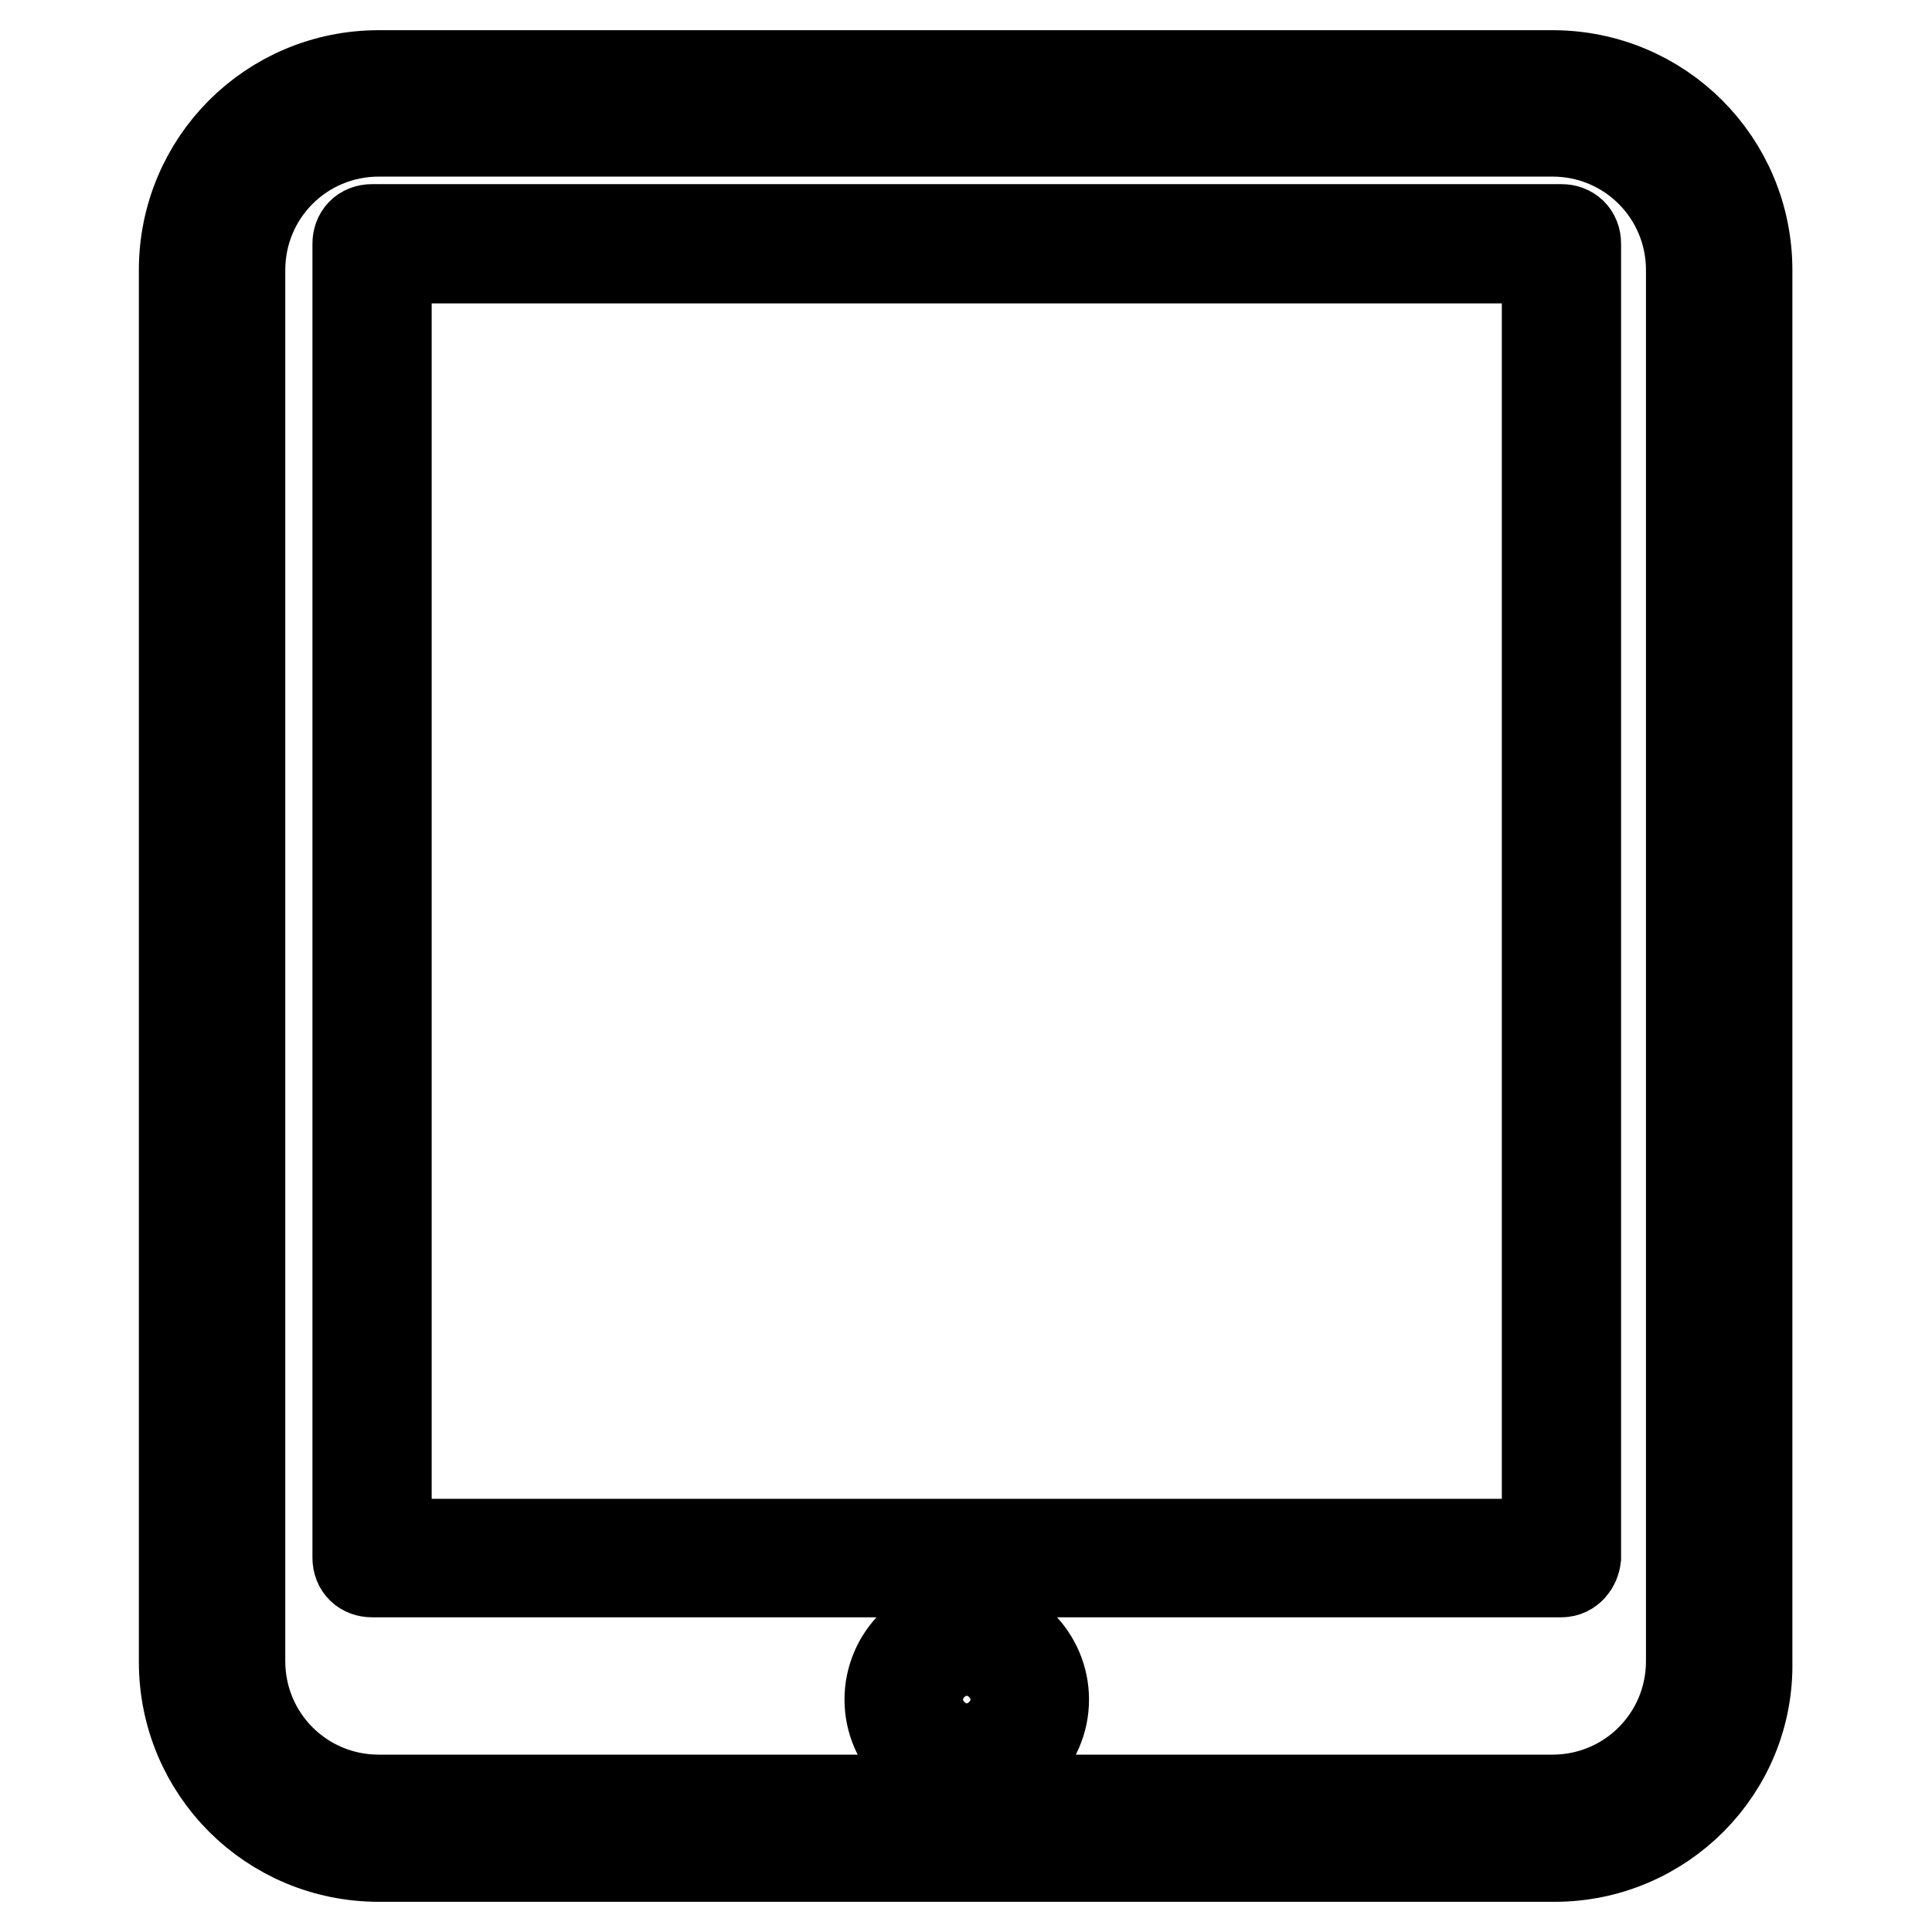
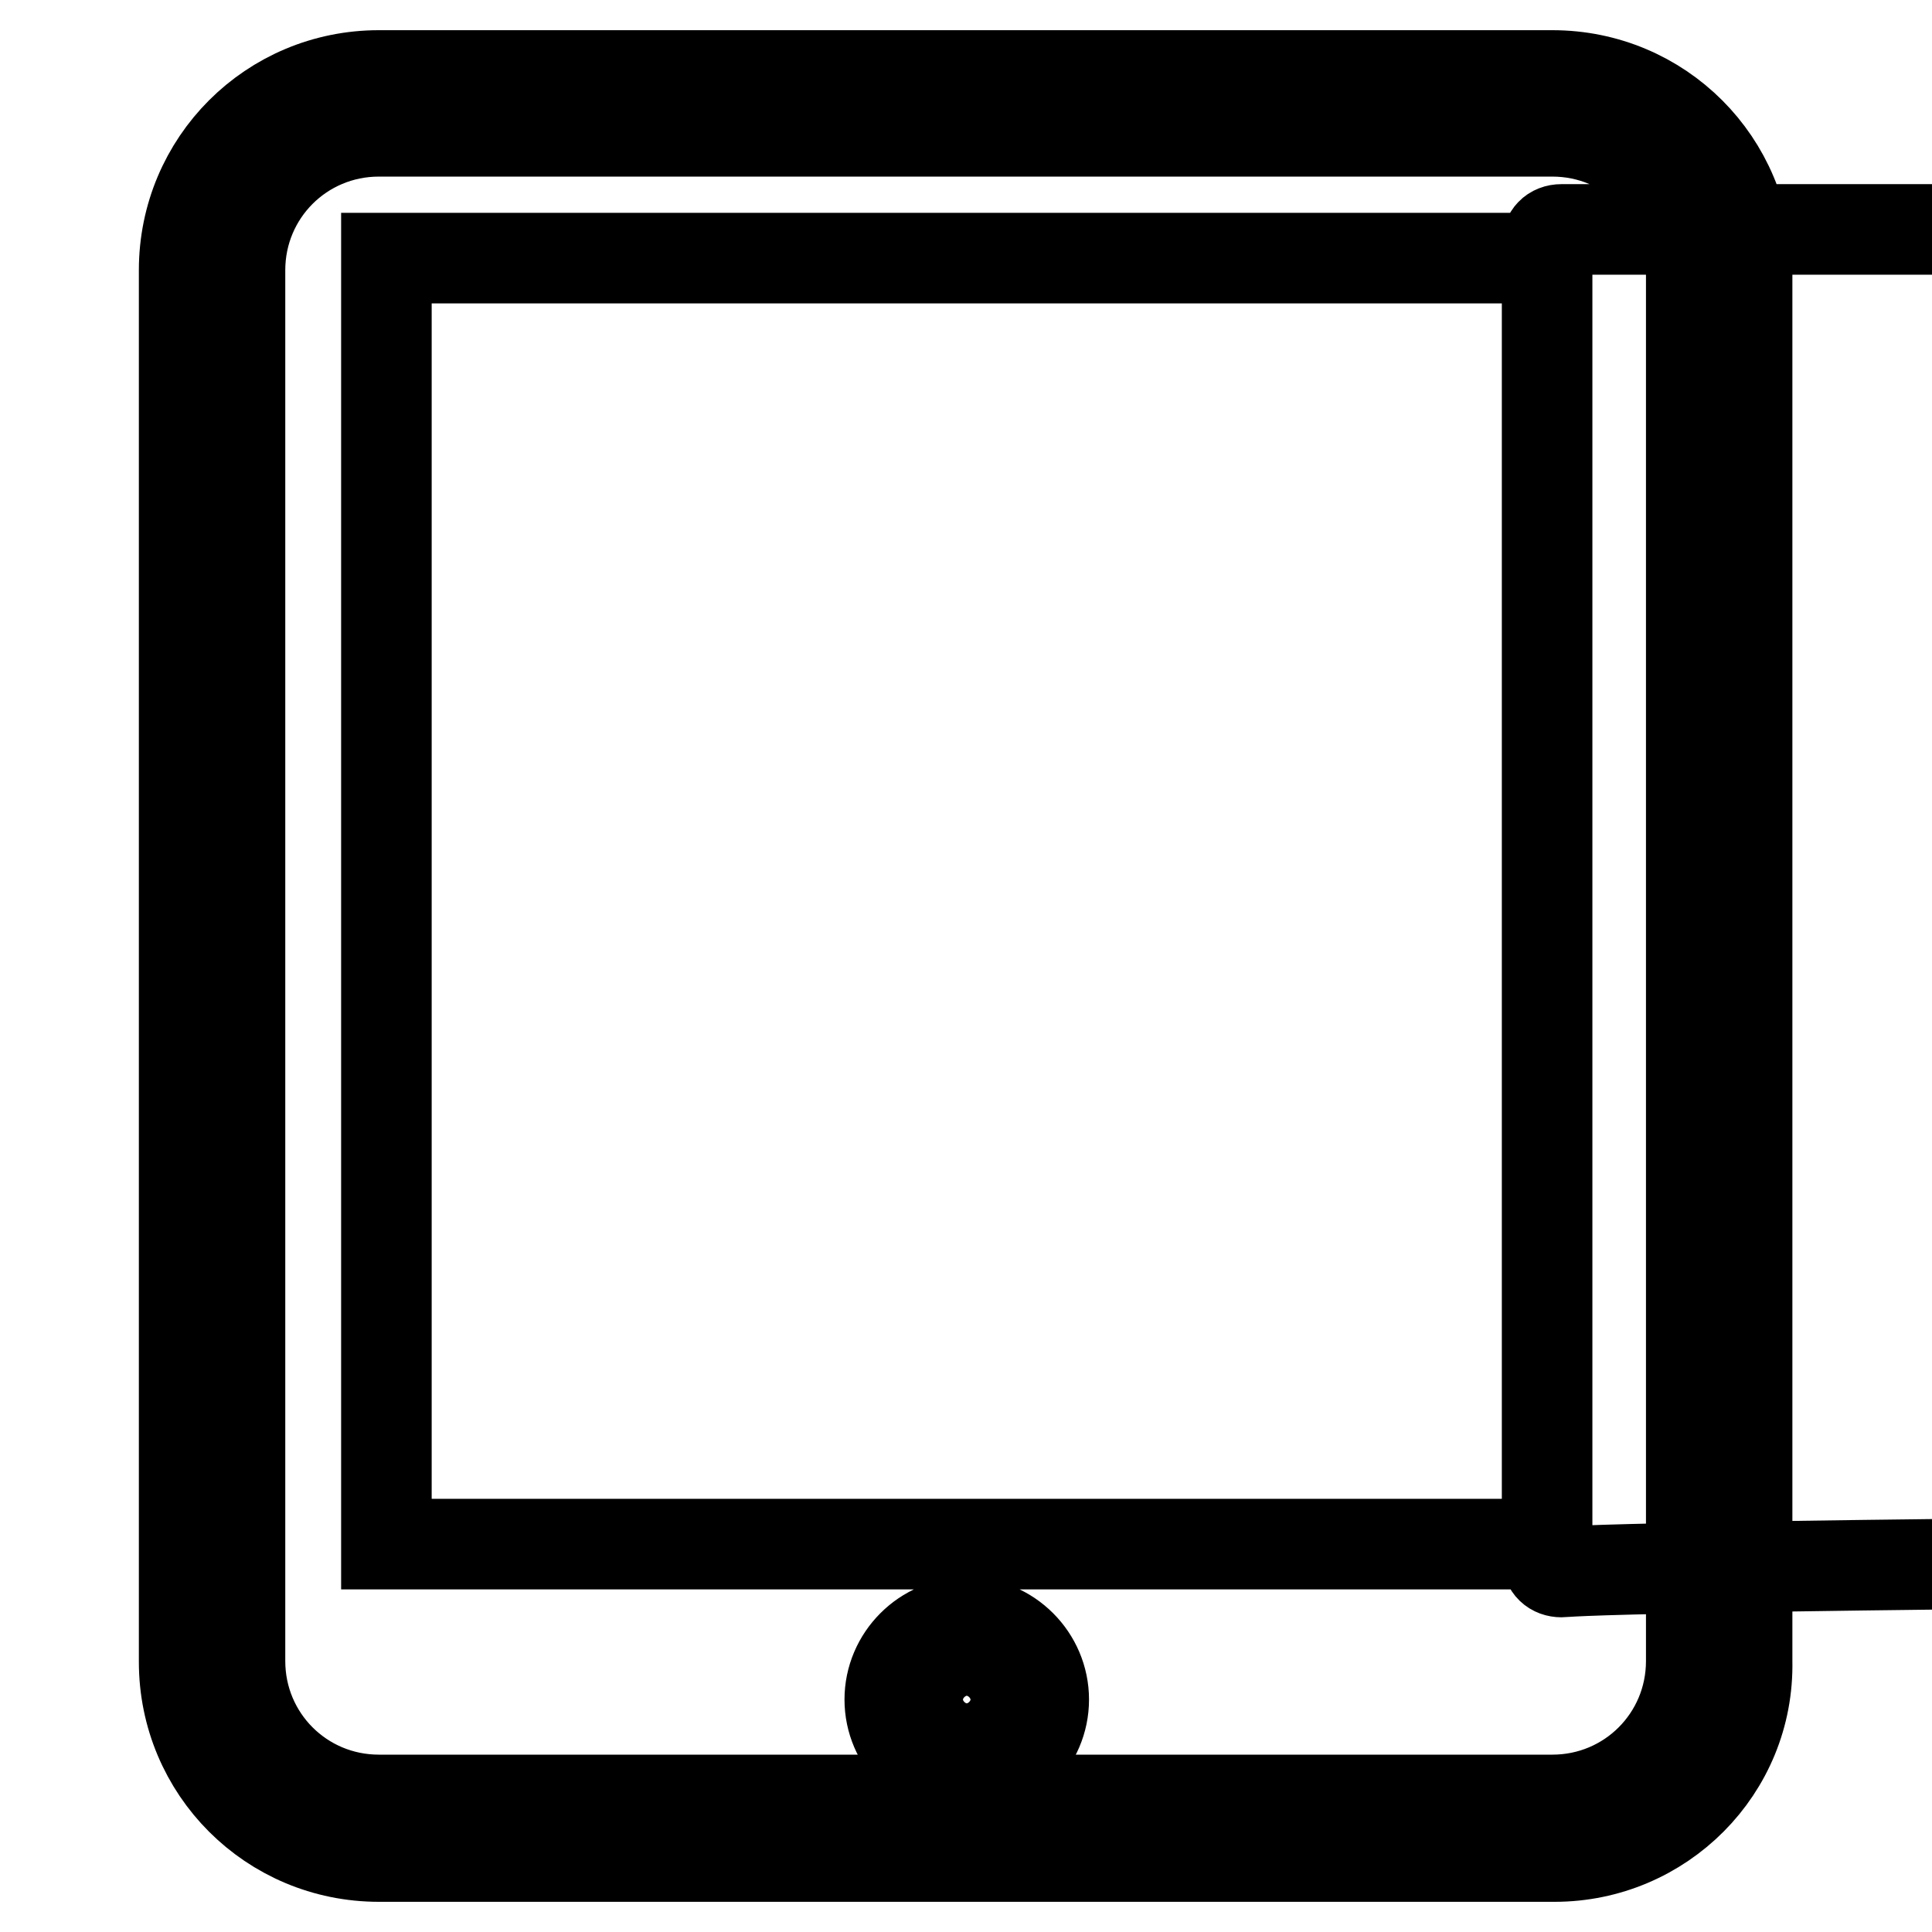
<svg xmlns="http://www.w3.org/2000/svg" version="1.1" x="0px" y="0px" viewBox="0 0 256 256" enable-background="new 0 0 256 256" xml:space="preserve">
  <g>
-     <path stroke-width="12" fill-opacity="0" stroke="#000000" d="M206,246H50.2c-14.3,0-25.8-11.5-25.8-25.8V35.8C24.4,21.5,35.9,10,50.2,10h155.5 c14.3,0,25.8,11.5,25.8,25.8v184.3C231.8,234.5,220.1,246,206,246L206,246z M50.2,17.4c-10.2,0-18.4,8.2-18.4,18.4v184.3 c0,10.2,8.2,18.4,18.4,18.4h155.5c10.2,0,18.4-8.2,18.4-18.4V35.8c0-10.2-8.2-18.4-18.4-18.4H50.2z M206.9,208.3H49.3 c-1.1,0-1.9-0.7-1.9-1.9V32.3c0-1.1,0.7-1.9,1.9-1.9h157.6c1.1,0,1.9,0.7,1.9,1.9v174.1C208.7,207.3,208,208.3,206.9,208.3z  M51.2,204.6H205V34.2H51.2V204.6z M128.1,235.4c-5.6,0-10.2-4.6-10.2-10.2c0-5.6,4.6-10.2,10.2-10.2c5.6,0,10.2,4.6,10.2,10.2 C138.3,230.8,133.7,235.4,128.1,235.4z M128.1,218.7c-3.5,0-6.5,3-6.5,6.5c0,3.5,3,6.5,6.5,6.5c3.5,0,6.5-3,6.5-6.5 C134.6,221.7,131.6,218.7,128.1,218.7z" />
+     <path stroke-width="12" fill-opacity="0" stroke="#000000" d="M206,246H50.2c-14.3,0-25.8-11.5-25.8-25.8V35.8C24.4,21.5,35.9,10,50.2,10h155.5 c14.3,0,25.8,11.5,25.8,25.8v184.3C231.8,234.5,220.1,246,206,246L206,246z M50.2,17.4c-10.2,0-18.4,8.2-18.4,18.4v184.3 c0,10.2,8.2,18.4,18.4,18.4h155.5c10.2,0,18.4-8.2,18.4-18.4V35.8c0-10.2-8.2-18.4-18.4-18.4H50.2z M206.9,208.3c-1.1,0-1.9-0.7-1.9-1.9V32.3c0-1.1,0.7-1.9,1.9-1.9h157.6c1.1,0,1.9,0.7,1.9,1.9v174.1C208.7,207.3,208,208.3,206.9,208.3z  M51.2,204.6H205V34.2H51.2V204.6z M128.1,235.4c-5.6,0-10.2-4.6-10.2-10.2c0-5.6,4.6-10.2,10.2-10.2c5.6,0,10.2,4.6,10.2,10.2 C138.3,230.8,133.7,235.4,128.1,235.4z M128.1,218.7c-3.5,0-6.5,3-6.5,6.5c0,3.5,3,6.5,6.5,6.5c3.5,0,6.5-3,6.5-6.5 C134.6,221.7,131.6,218.7,128.1,218.7z" />
  </g>
</svg>